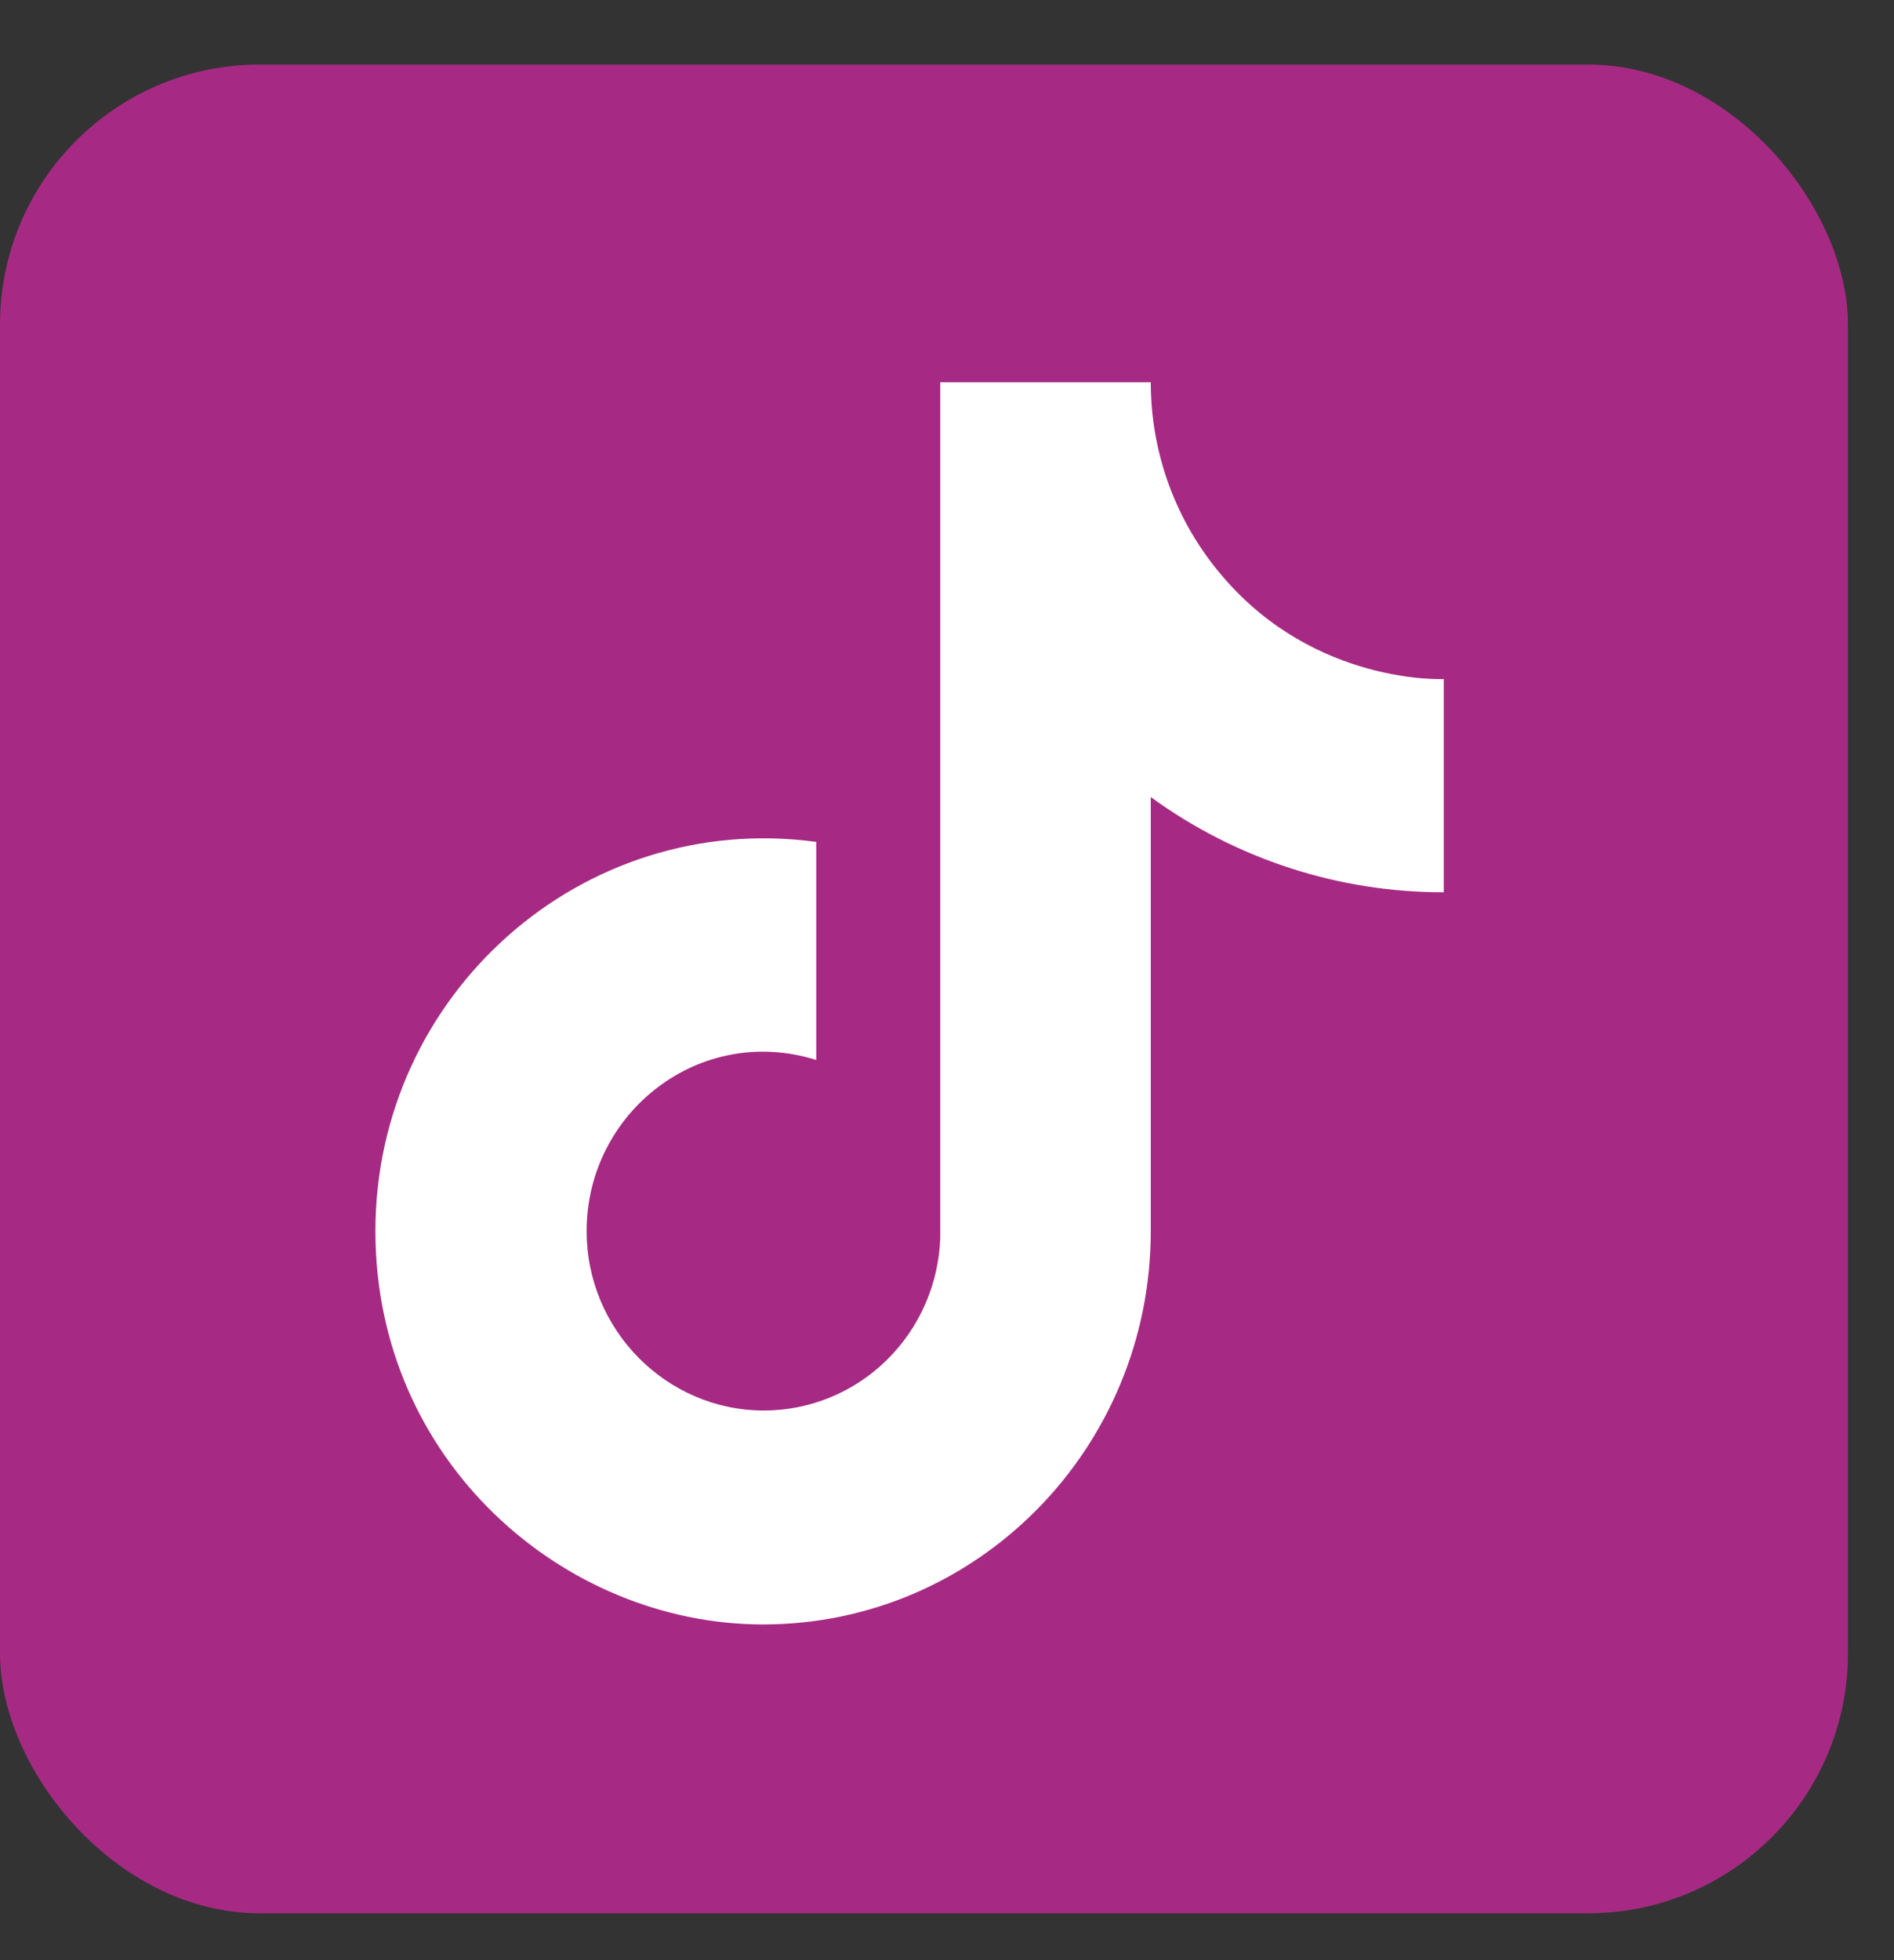
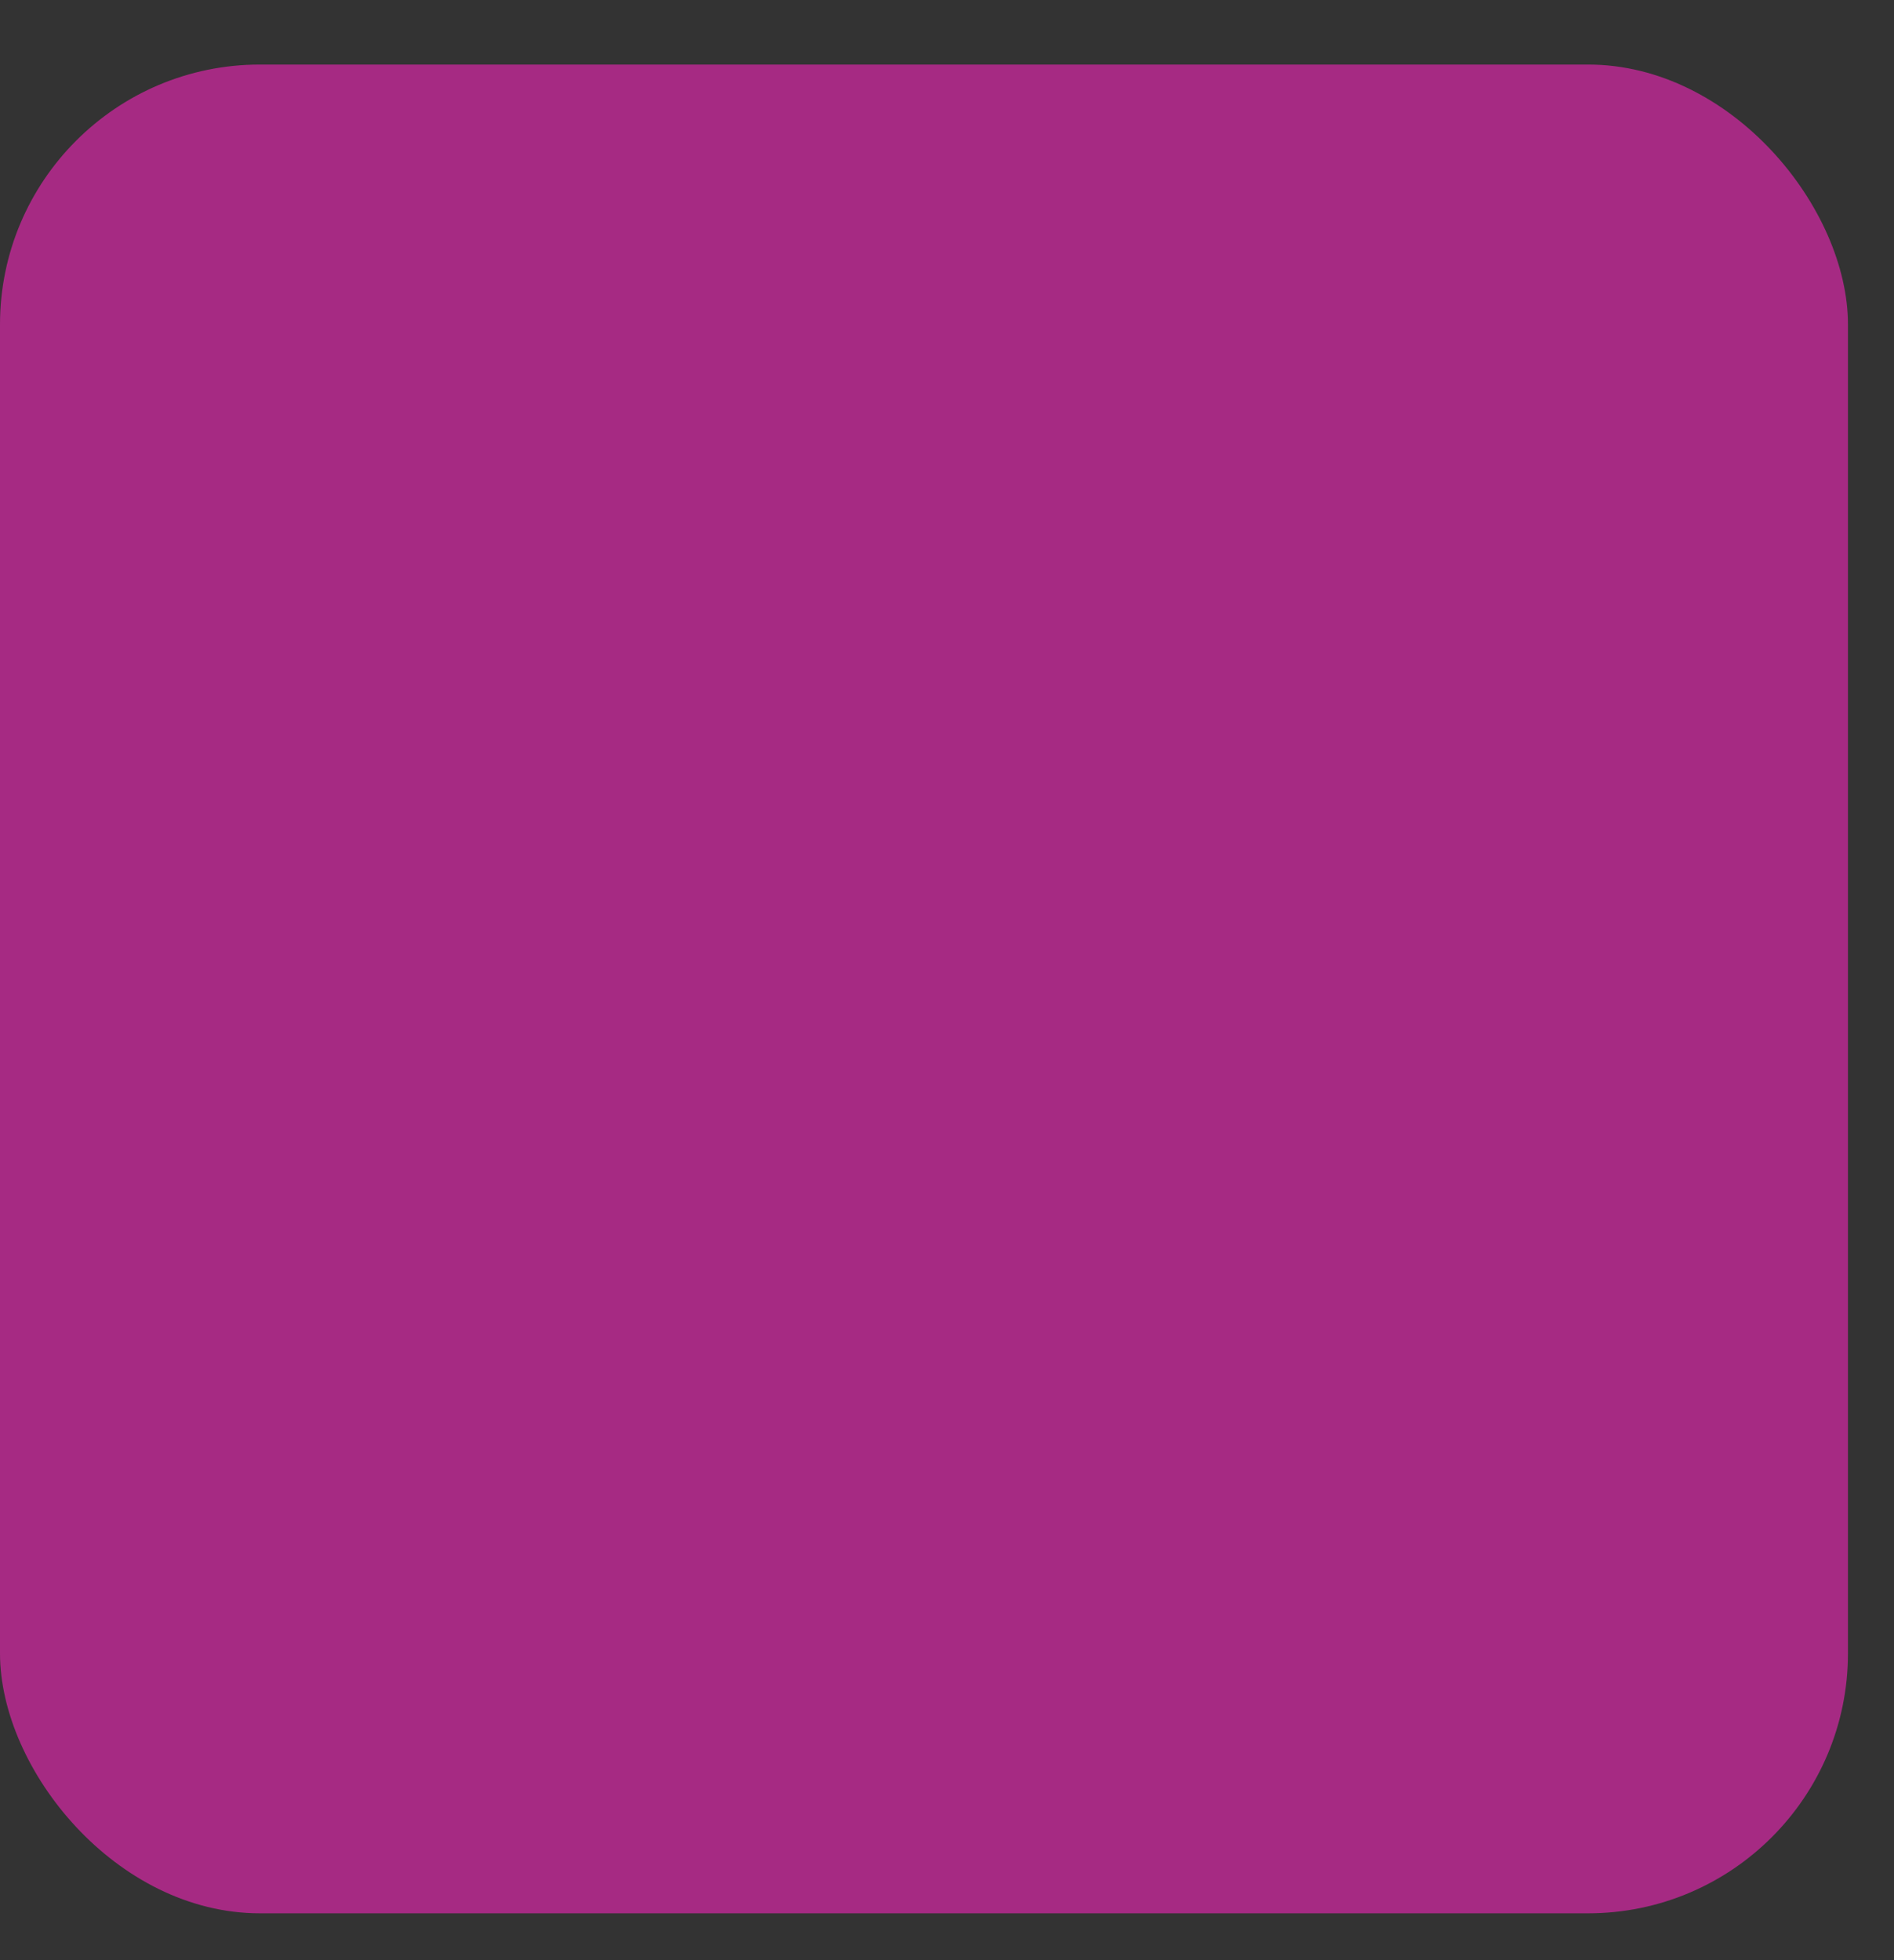
<svg xmlns="http://www.w3.org/2000/svg" width="29" height="30" viewBox="0 0 29 30" fill="none">
  <rect x="0" y="0" width="29" height="30" fill="#333333" stroke="none" />
  <rect y="0.988" width="28.295" height="28.295" rx="3.979" fill="#A62A83" />
-   <path d="M18.726 8.829C18.013 8.005 17.62 6.947 17.62 5.851H14.397V18.947C14.372 19.656 14.077 20.328 13.573 20.82C13.069 21.313 12.395 21.588 11.695 21.588C10.213 21.588 8.982 20.363 8.982 18.842C8.982 17.025 10.714 15.663 12.498 16.223V12.885C8.899 12.399 5.748 15.23 5.748 18.842C5.748 22.359 8.627 24.862 11.684 24.862C14.96 24.862 17.62 22.169 17.62 18.842V12.199C18.927 13.149 20.497 13.659 22.106 13.656V10.393C22.106 10.393 20.145 10.488 18.726 8.829Z" fill="white" />
</svg>